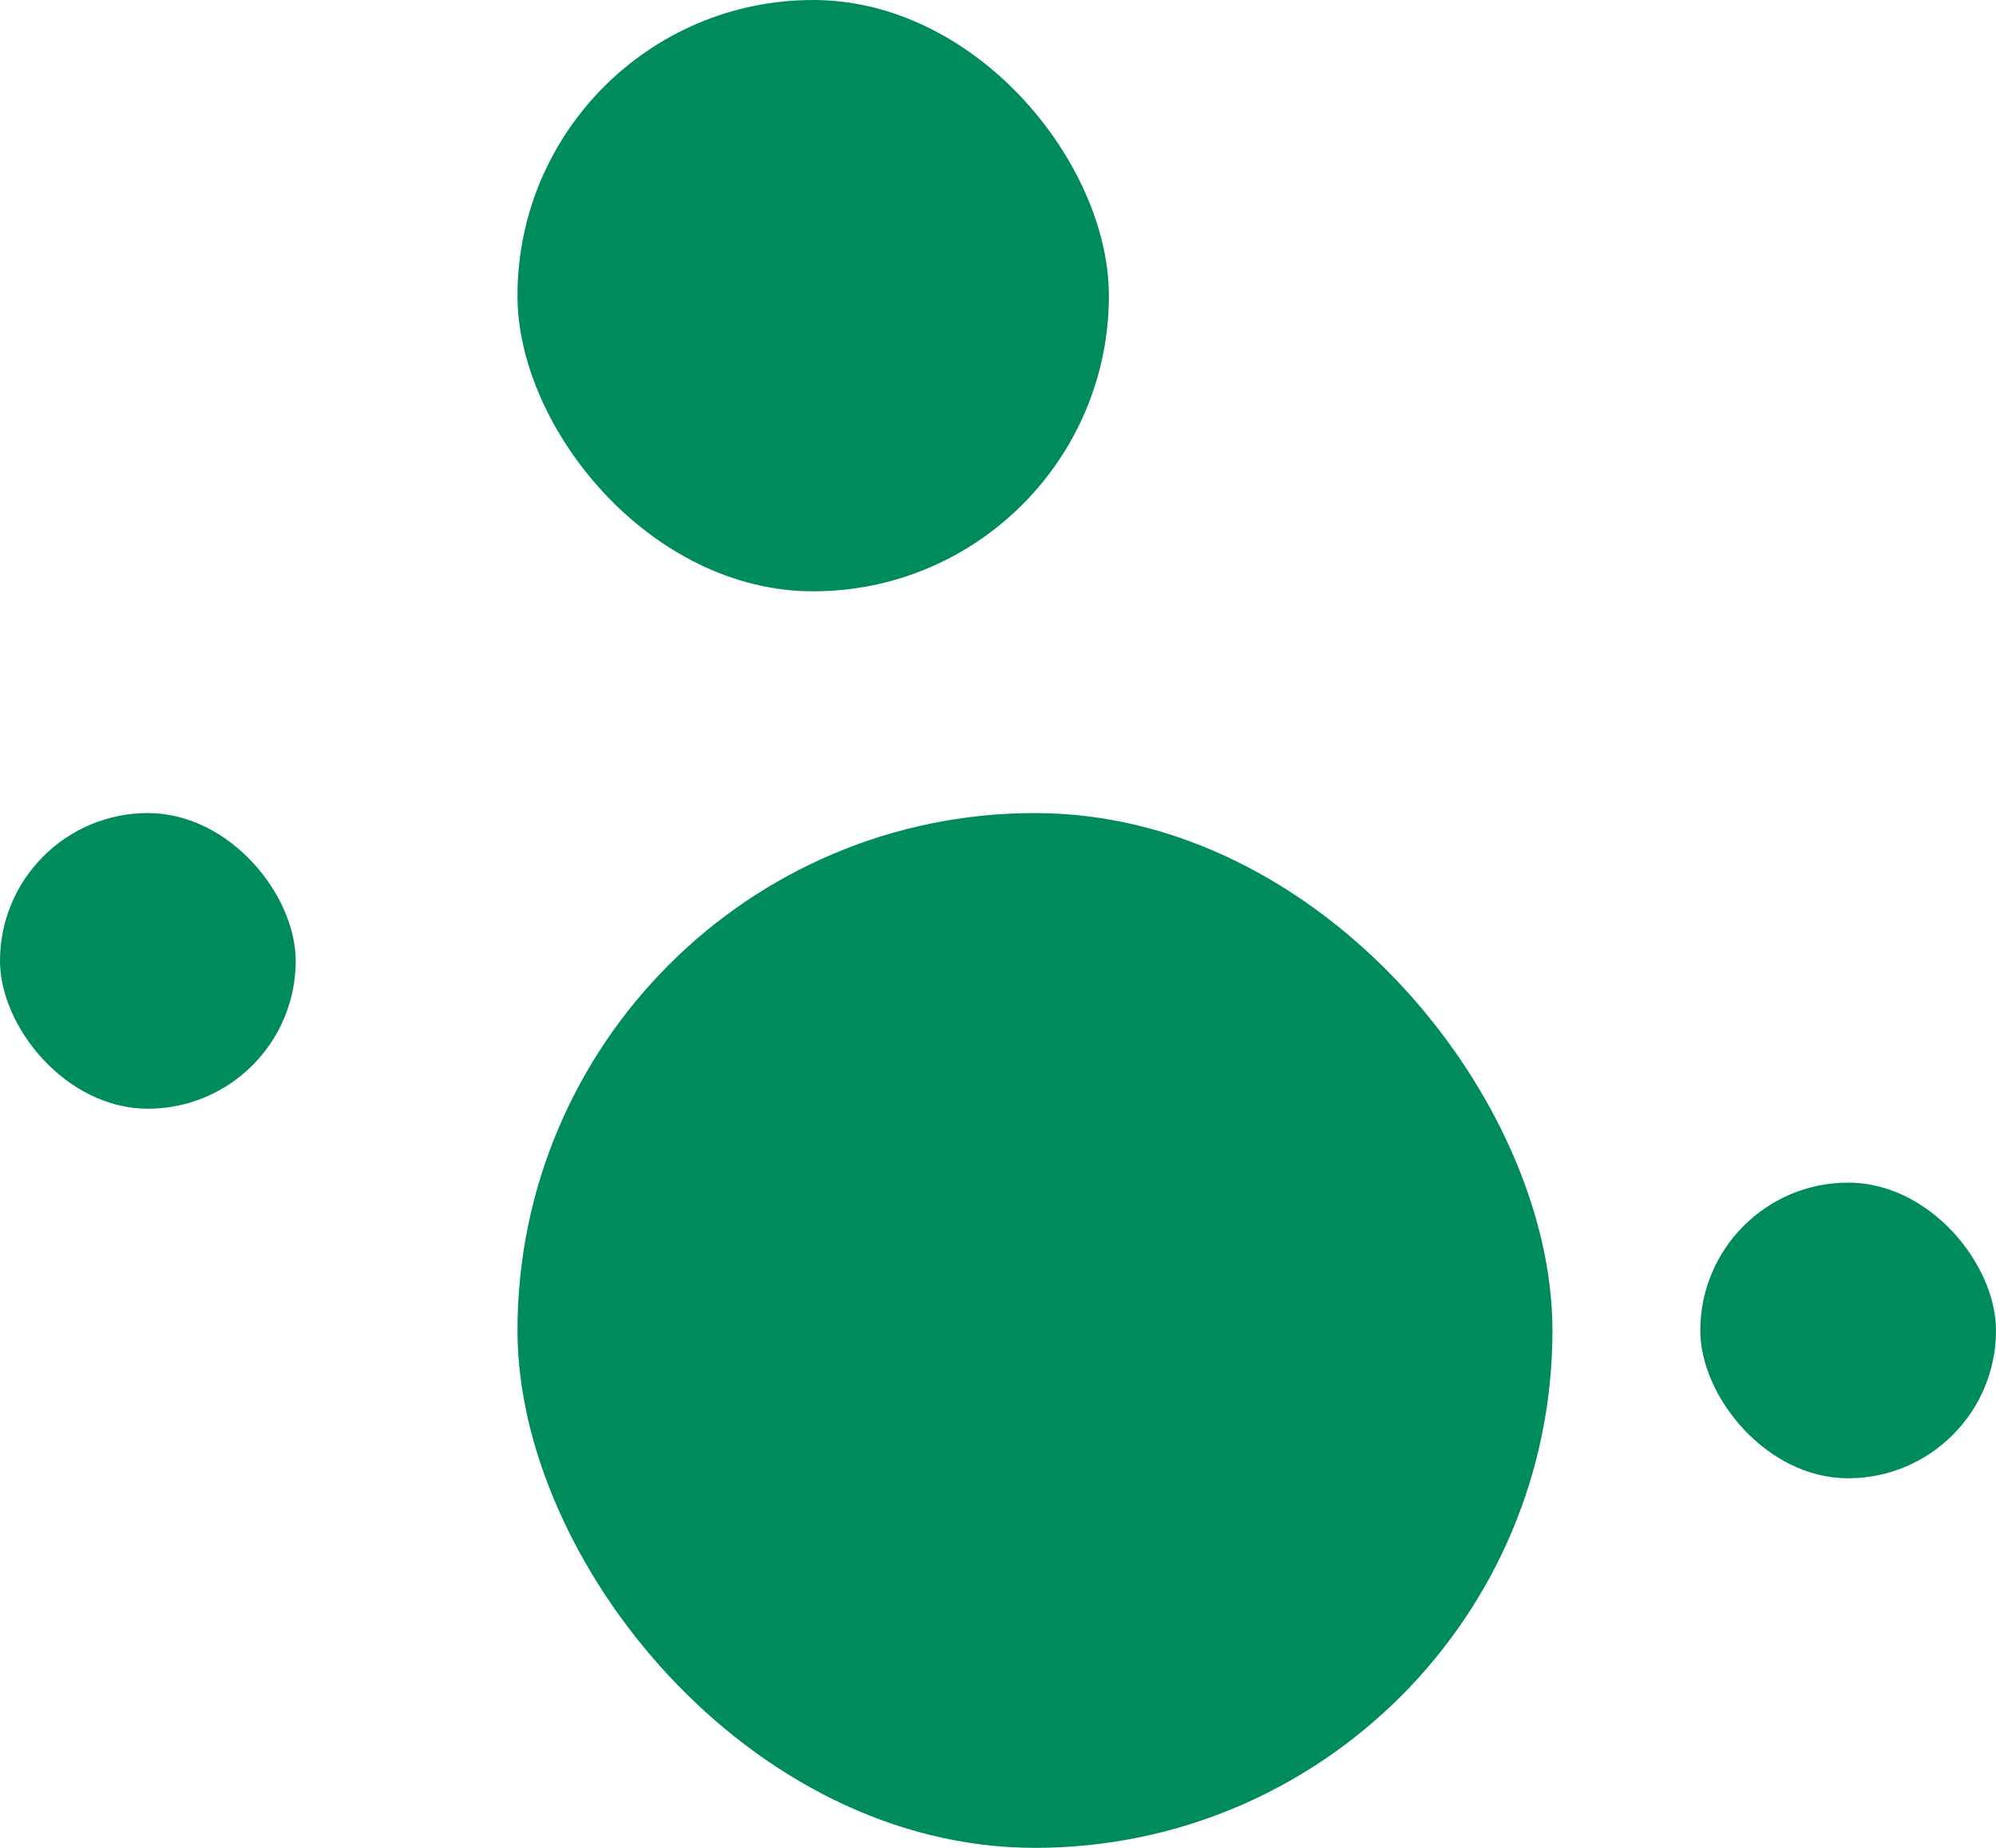
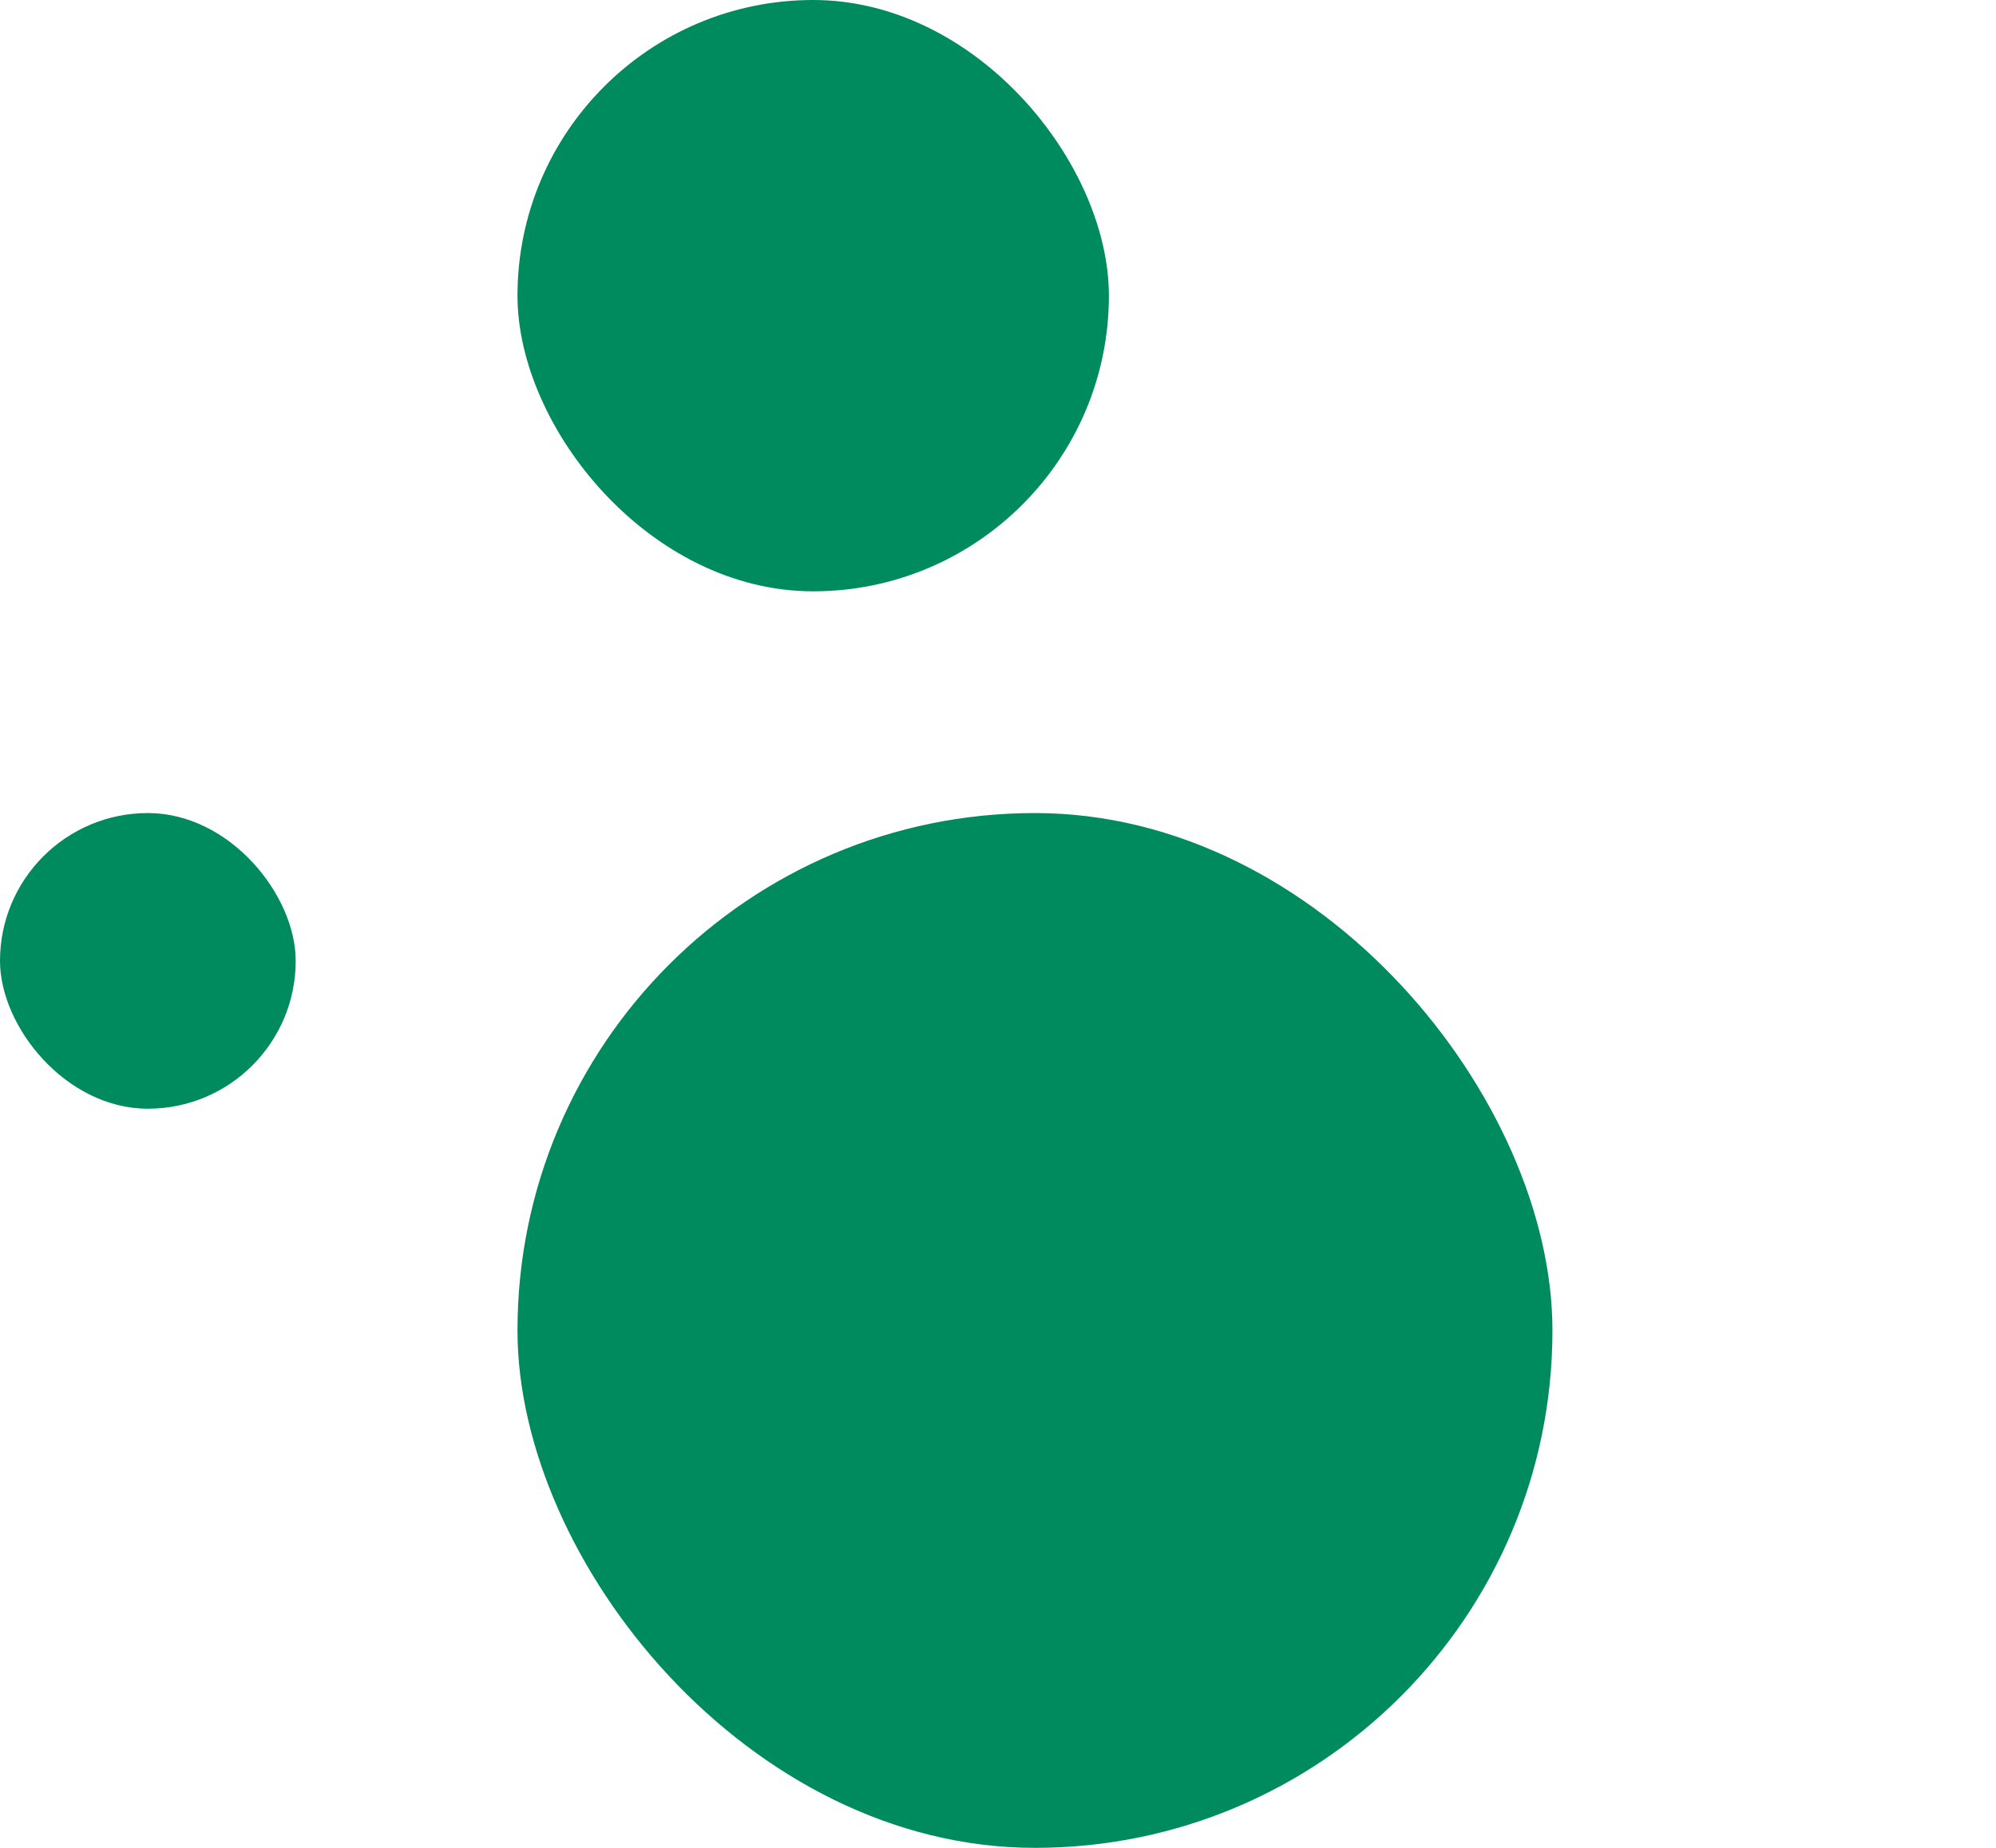
<svg xmlns="http://www.w3.org/2000/svg" width="27" height="25" viewBox="0 0 27 25" fill="none">
  <rect x="7" y="11" width="14" height="14" rx="7" fill="#008B5E" />
-   <rect x="23" y="16" width="4" height="4" rx="2" fill="#008B5E" />
  <rect y="11" width="4" height="4" rx="2" fill="#008B5E" />
  <rect x="7" width="8" height="8" rx="4" fill="#008B5E" />
</svg>